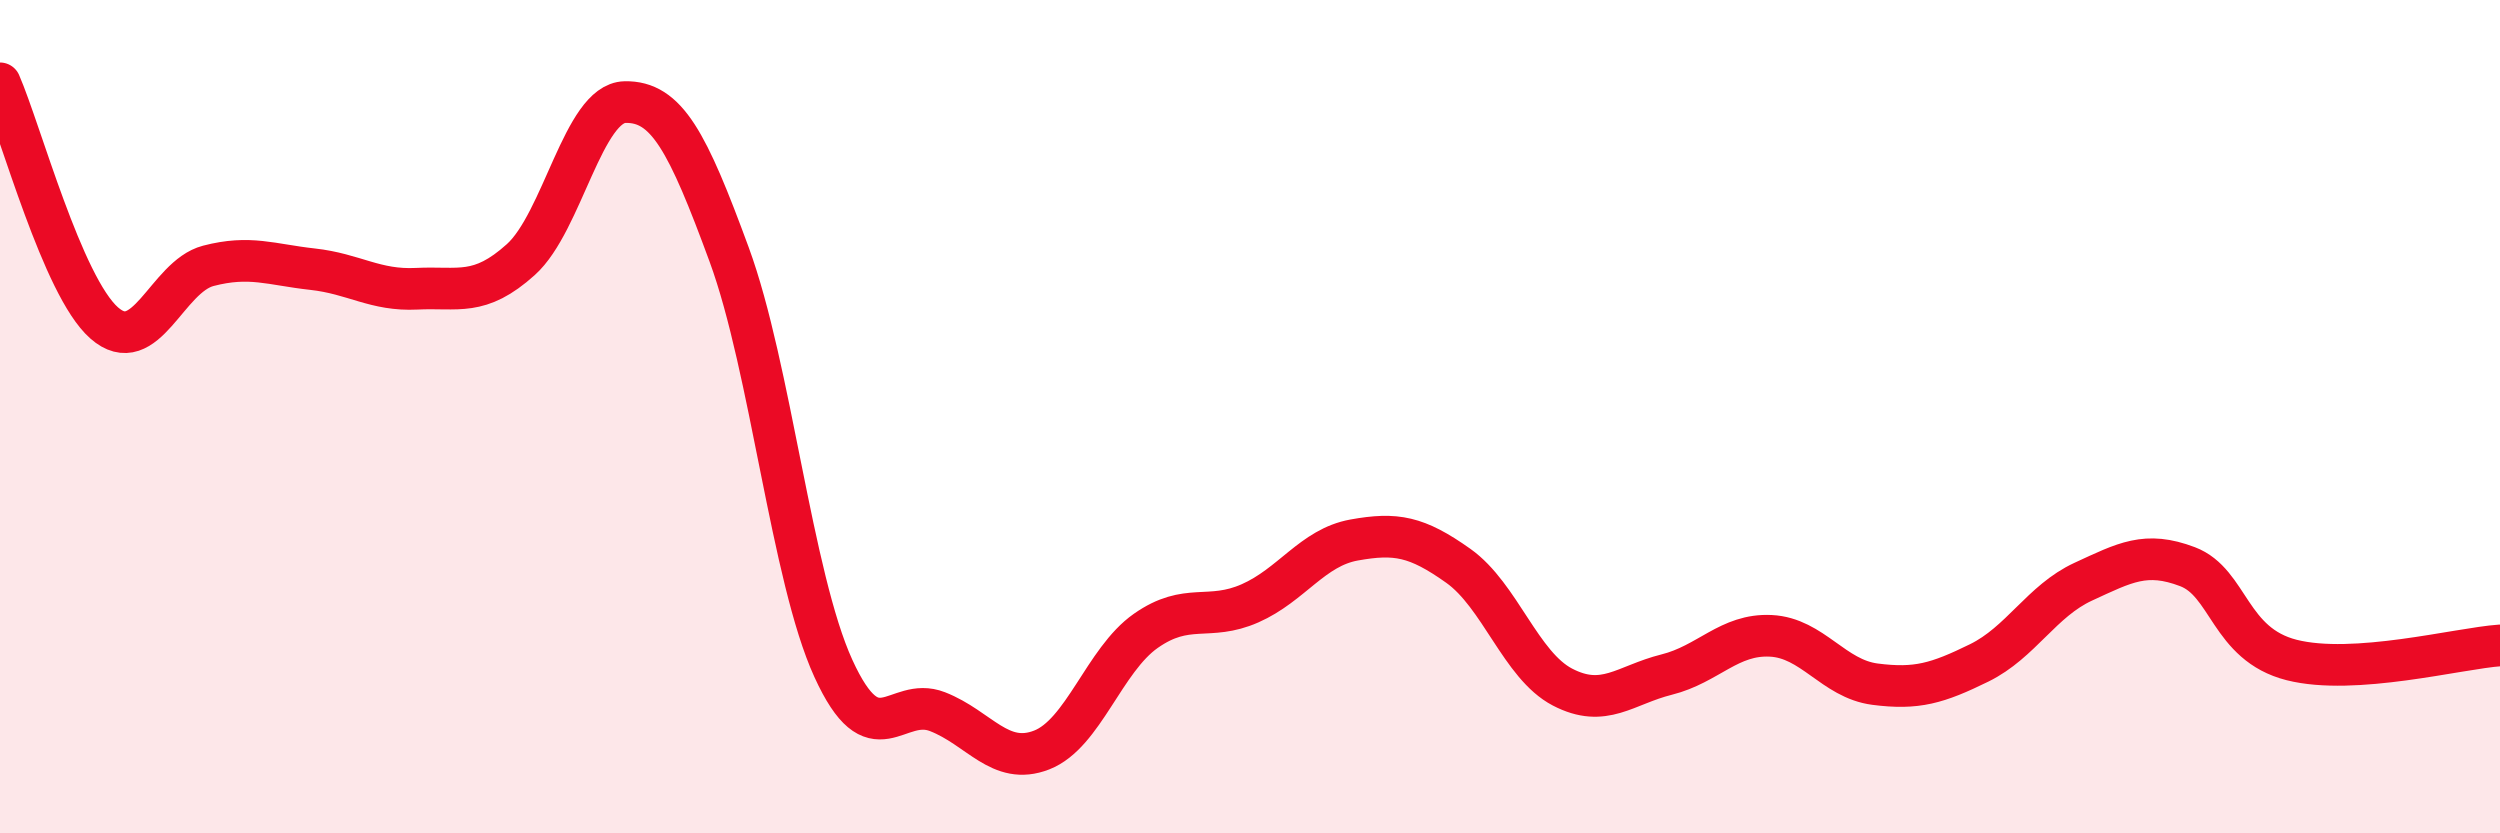
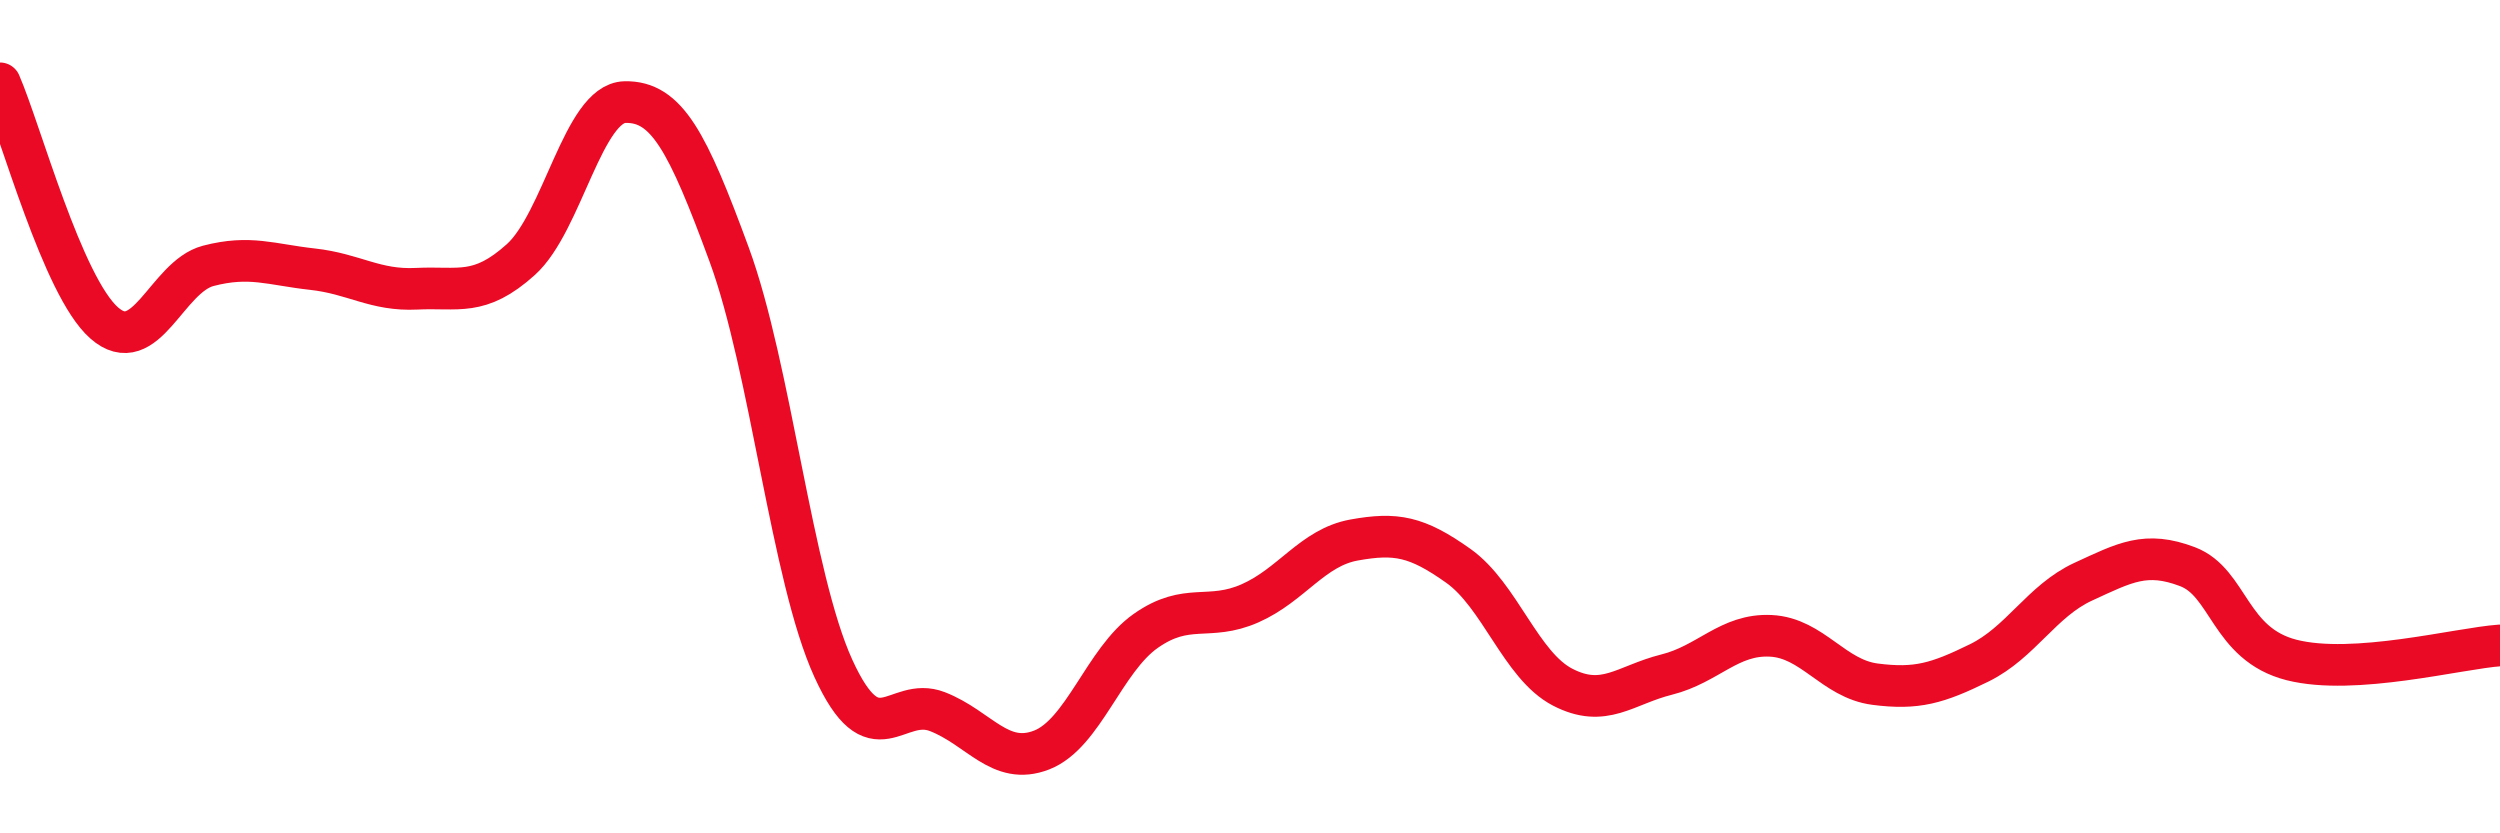
<svg xmlns="http://www.w3.org/2000/svg" width="60" height="20" viewBox="0 0 60 20">
-   <path d="M 0,2 C 0.5,3.15 1.5,6.87 2.5,7.75 C 3.5,8.63 4,6.64 5,6.38 C 6,6.12 6.5,6.35 7.5,6.46 C 8.5,6.57 9,6.98 10,6.93 C 11,6.88 11.5,7.13 12.5,6.23 C 13.5,5.33 14,2.47 15,2.45 C 16,2.43 16.5,3.39 17.5,6.11 C 18.5,8.83 19,13.85 20,16.04 C 21,18.23 21.5,16.69 22.5,17.08 C 23.5,17.47 24,18.39 25,18 C 26,17.61 26.5,15.84 27.5,15.14 C 28.5,14.44 29,14.92 30,14.48 C 31,14.04 31.5,13.14 32.5,12.96 C 33.5,12.78 34,12.87 35,13.58 C 36,14.29 36.5,15.97 37.5,16.49 C 38.5,17.01 39,16.44 40,16.19 C 41,15.94 41.5,15.21 42.5,15.26 C 43.5,15.31 44,16.29 45,16.42 C 46,16.55 46.5,16.4 47.5,15.91 C 48.5,15.42 49,14.42 50,13.96 C 51,13.5 51.5,13.22 52.5,13.6 C 53.5,13.98 53.5,15.46 55,15.84 C 56.5,16.22 59,15.56 60,15.49L60 20L0 20Z" fill="#EB0A25" opacity="0.1" stroke-linecap="round" stroke-linejoin="round" />
  <path d="M 0,2 C 0.5,3.15 1.5,6.87 2.5,7.75 C 3.5,8.63 4,6.64 5,6.38 C 6,6.12 6.5,6.35 7.5,6.46 C 8.5,6.57 9,6.98 10,6.93 C 11,6.88 11.5,7.13 12.5,6.23 C 13.5,5.33 14,2.47 15,2.45 C 16,2.43 16.5,3.39 17.5,6.11 C 18.5,8.83 19,13.85 20,16.04 C 21,18.23 21.5,16.69 22.5,17.08 C 23.5,17.47 24,18.39 25,18 C 26,17.61 26.5,15.84 27.5,15.14 C 28.5,14.44 29,14.92 30,14.48 C 31,14.04 31.5,13.14 32.5,12.96 C 33.5,12.78 34,12.87 35,13.58 C 36,14.29 36.5,15.97 37.5,16.49 C 38.5,17.01 39,16.44 40,16.19 C 41,15.94 41.5,15.21 42.5,15.26 C 43.5,15.31 44,16.29 45,16.42 C 46,16.55 46.5,16.4 47.5,15.91 C 48.5,15.42 49,14.42 50,13.96 C 51,13.5 51.5,13.22 52.5,13.6 C 53.5,13.98 53.5,15.46 55,15.84 C 56.5,16.22 59,15.56 60,15.49" stroke="#EB0A25" stroke-width="1" fill="none" stroke-linecap="round" stroke-linejoin="round" />
</svg>